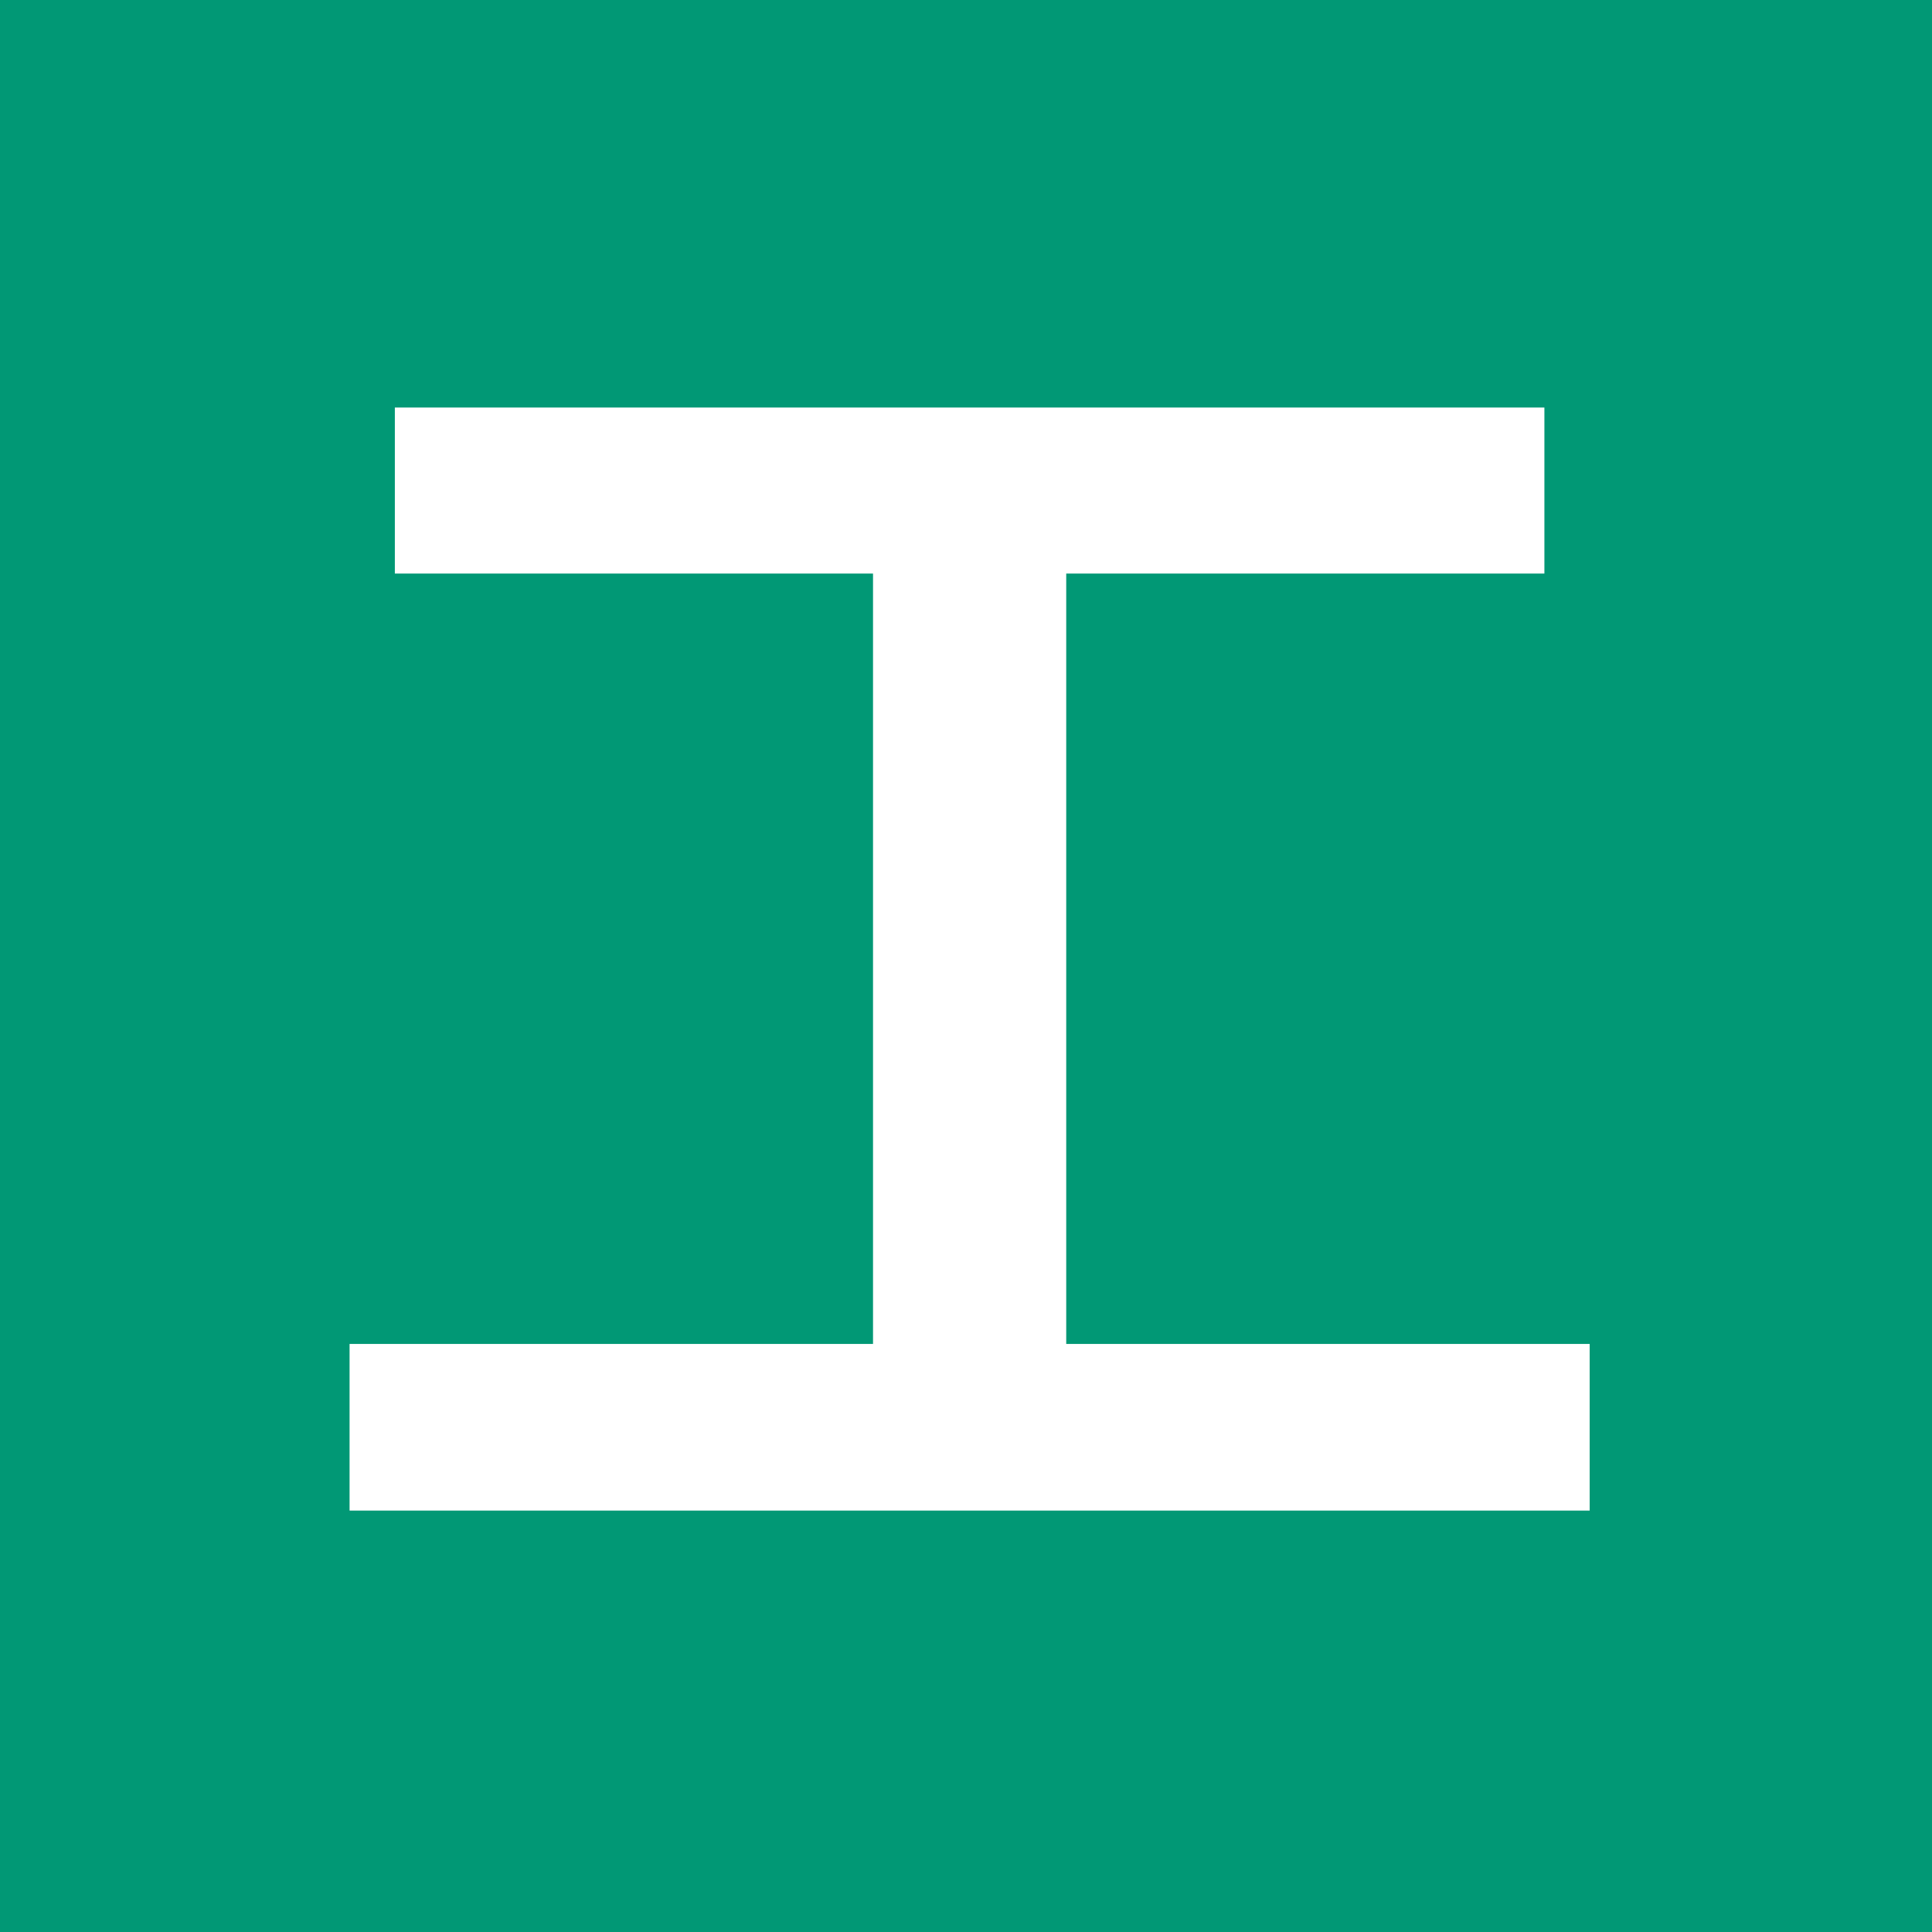
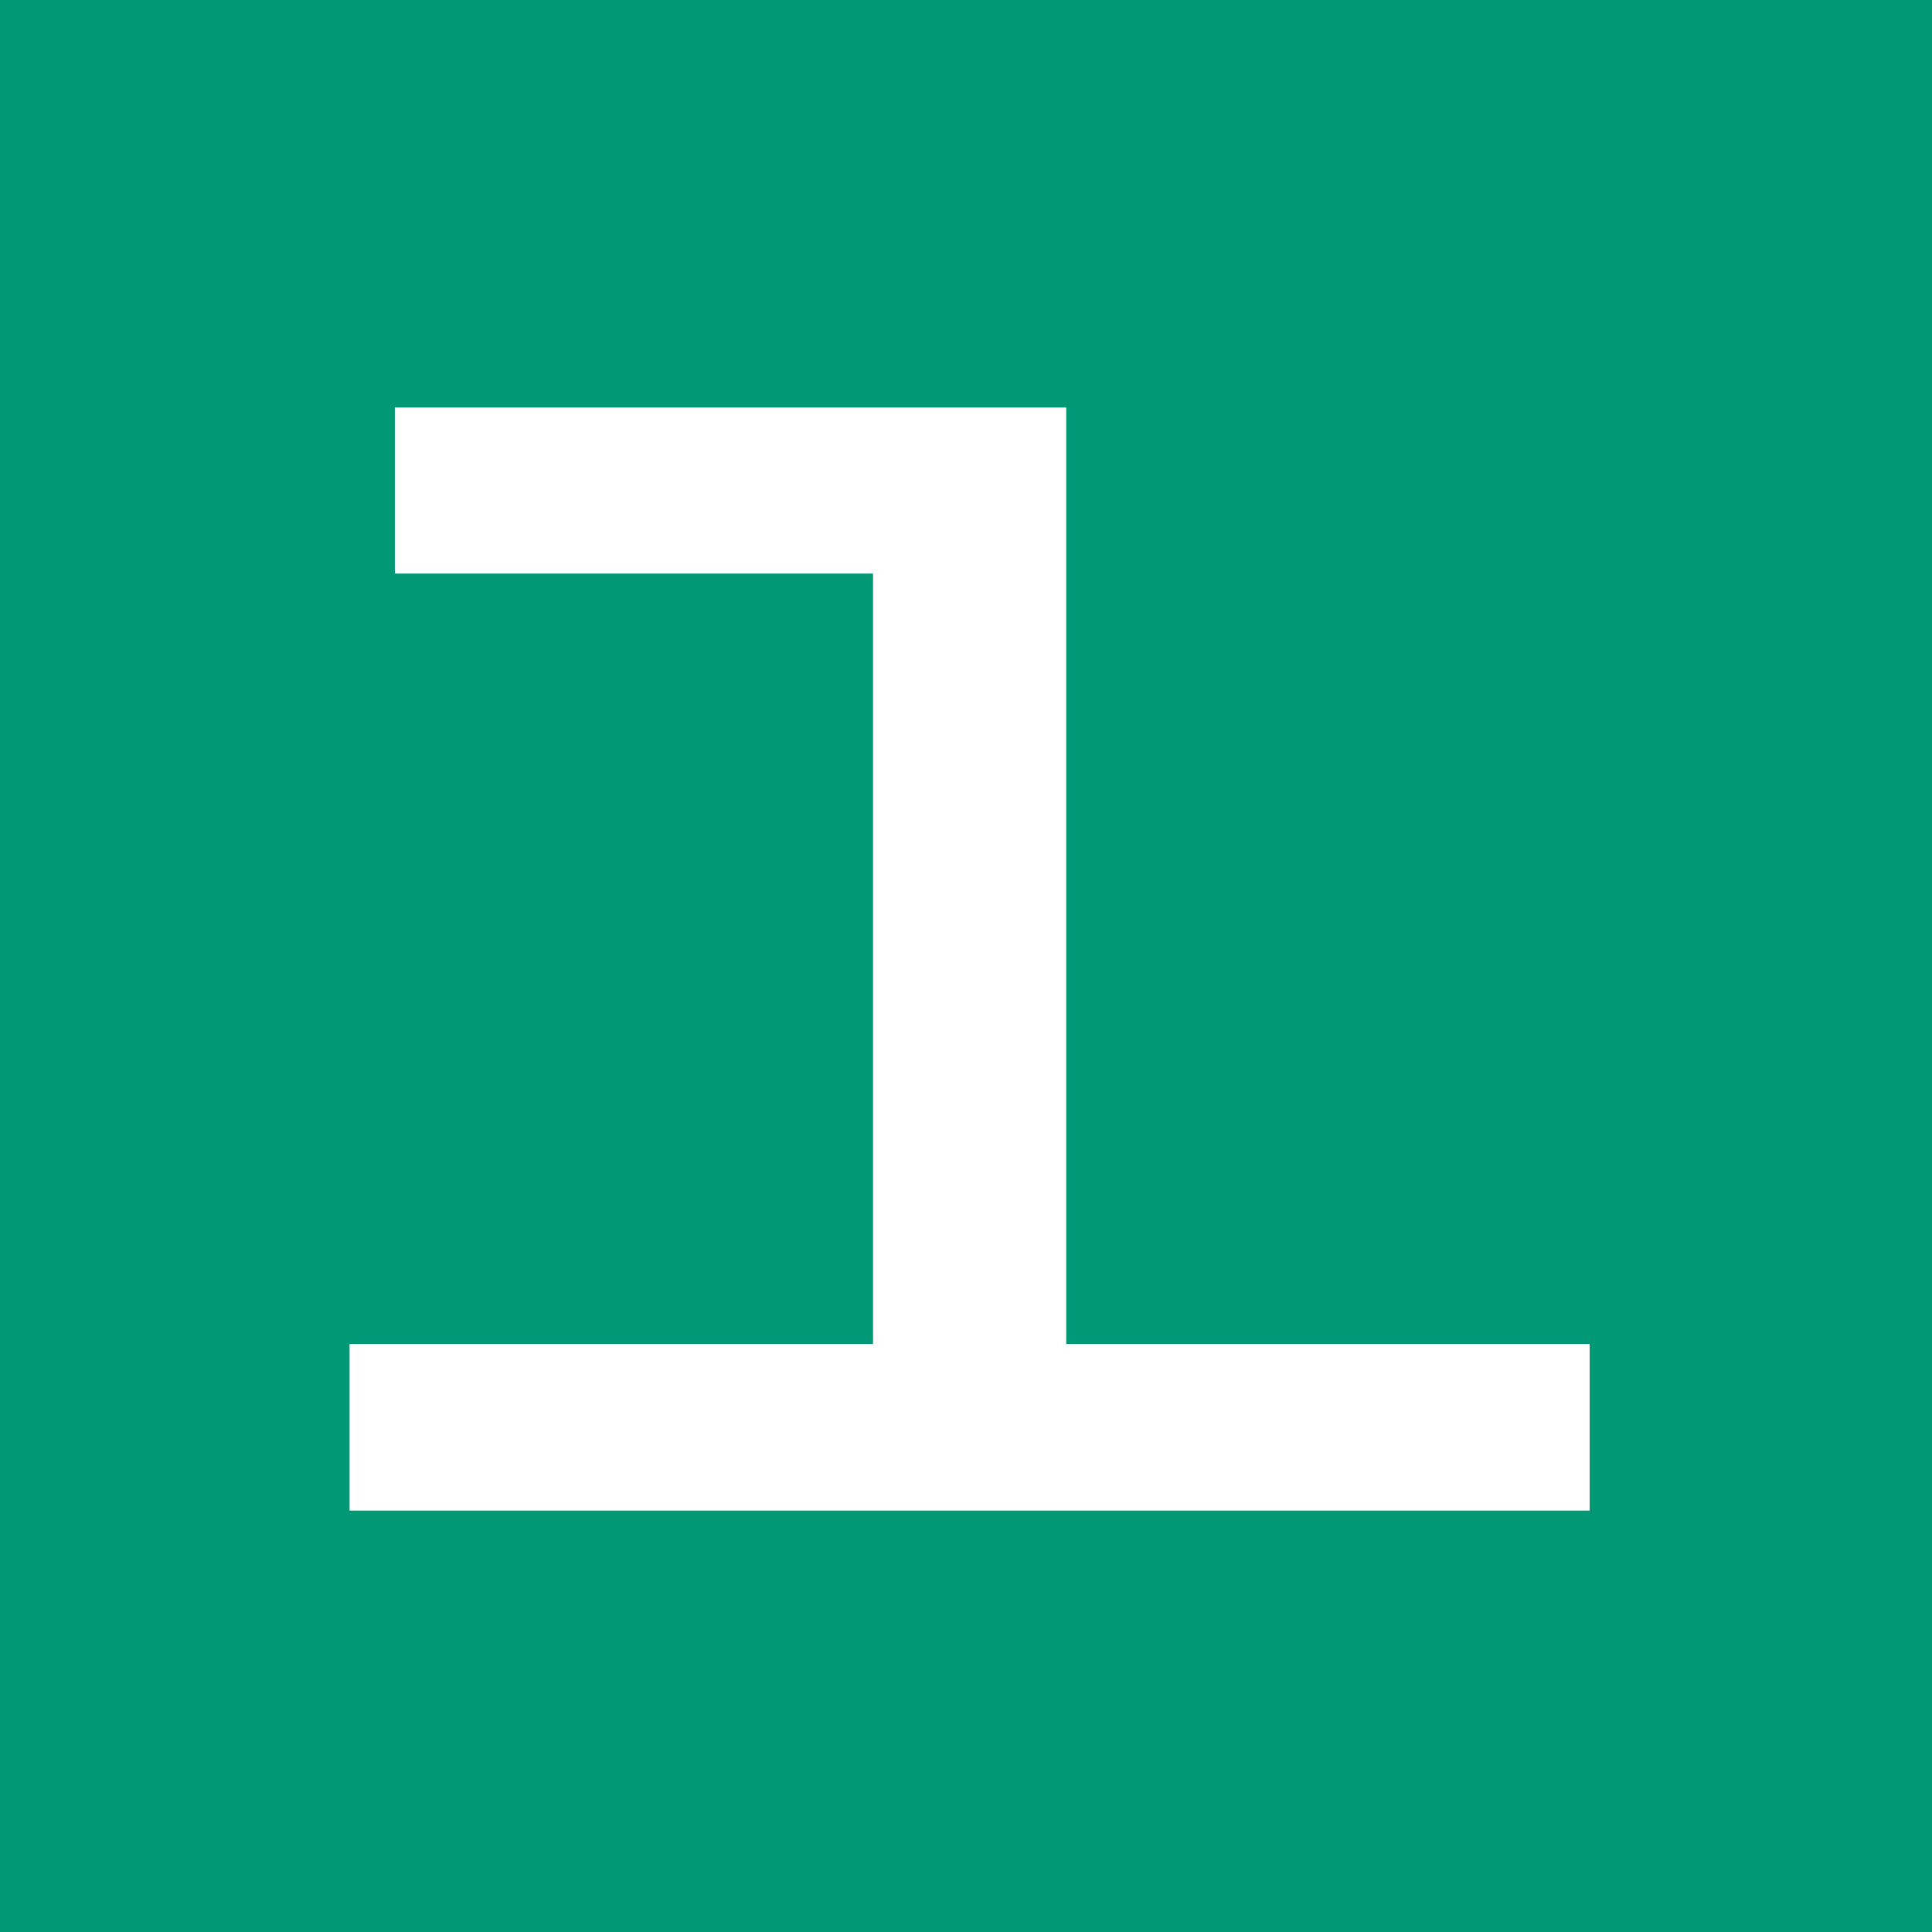
<svg xmlns="http://www.w3.org/2000/svg" id="_レイヤー_1" data-name="レイヤー 1" viewBox="0 0 32 32">
  <defs>
    <style>
      .cls-1 {
        fill: #fff;
      }

      .cls-2 {
        fill: #019875;
      }
    </style>
  </defs>
  <g id="_グループ_361" data-name="グループ 361">
    <rect id="_長方形_134" data-name="長方形 134" class="cls-2" width="32" height="32" />
  </g>
  <g id="_グループ_361-2" data-name="グループ 361">
-     <rect id="_長方形_134-2" data-name="長方形 134" class="cls-2" width="32" height="32" />
-   </g>
-   <path id="_パス_73" data-name="パス 73" class="cls-1" d="M17.66,9.5h7.92v-2.75H6.54v2.75h7.92v12.76H5.79v2.76h20.54v-2.76h-8.67v-12.76Z" />
+     </g>
+   <path id="_パス_73" data-name="パス 73" class="cls-1" d="M17.66,9.5v-2.75H6.54v2.75h7.92v12.76H5.79v2.76h20.54v-2.76h-8.67v-12.76Z" />
</svg>